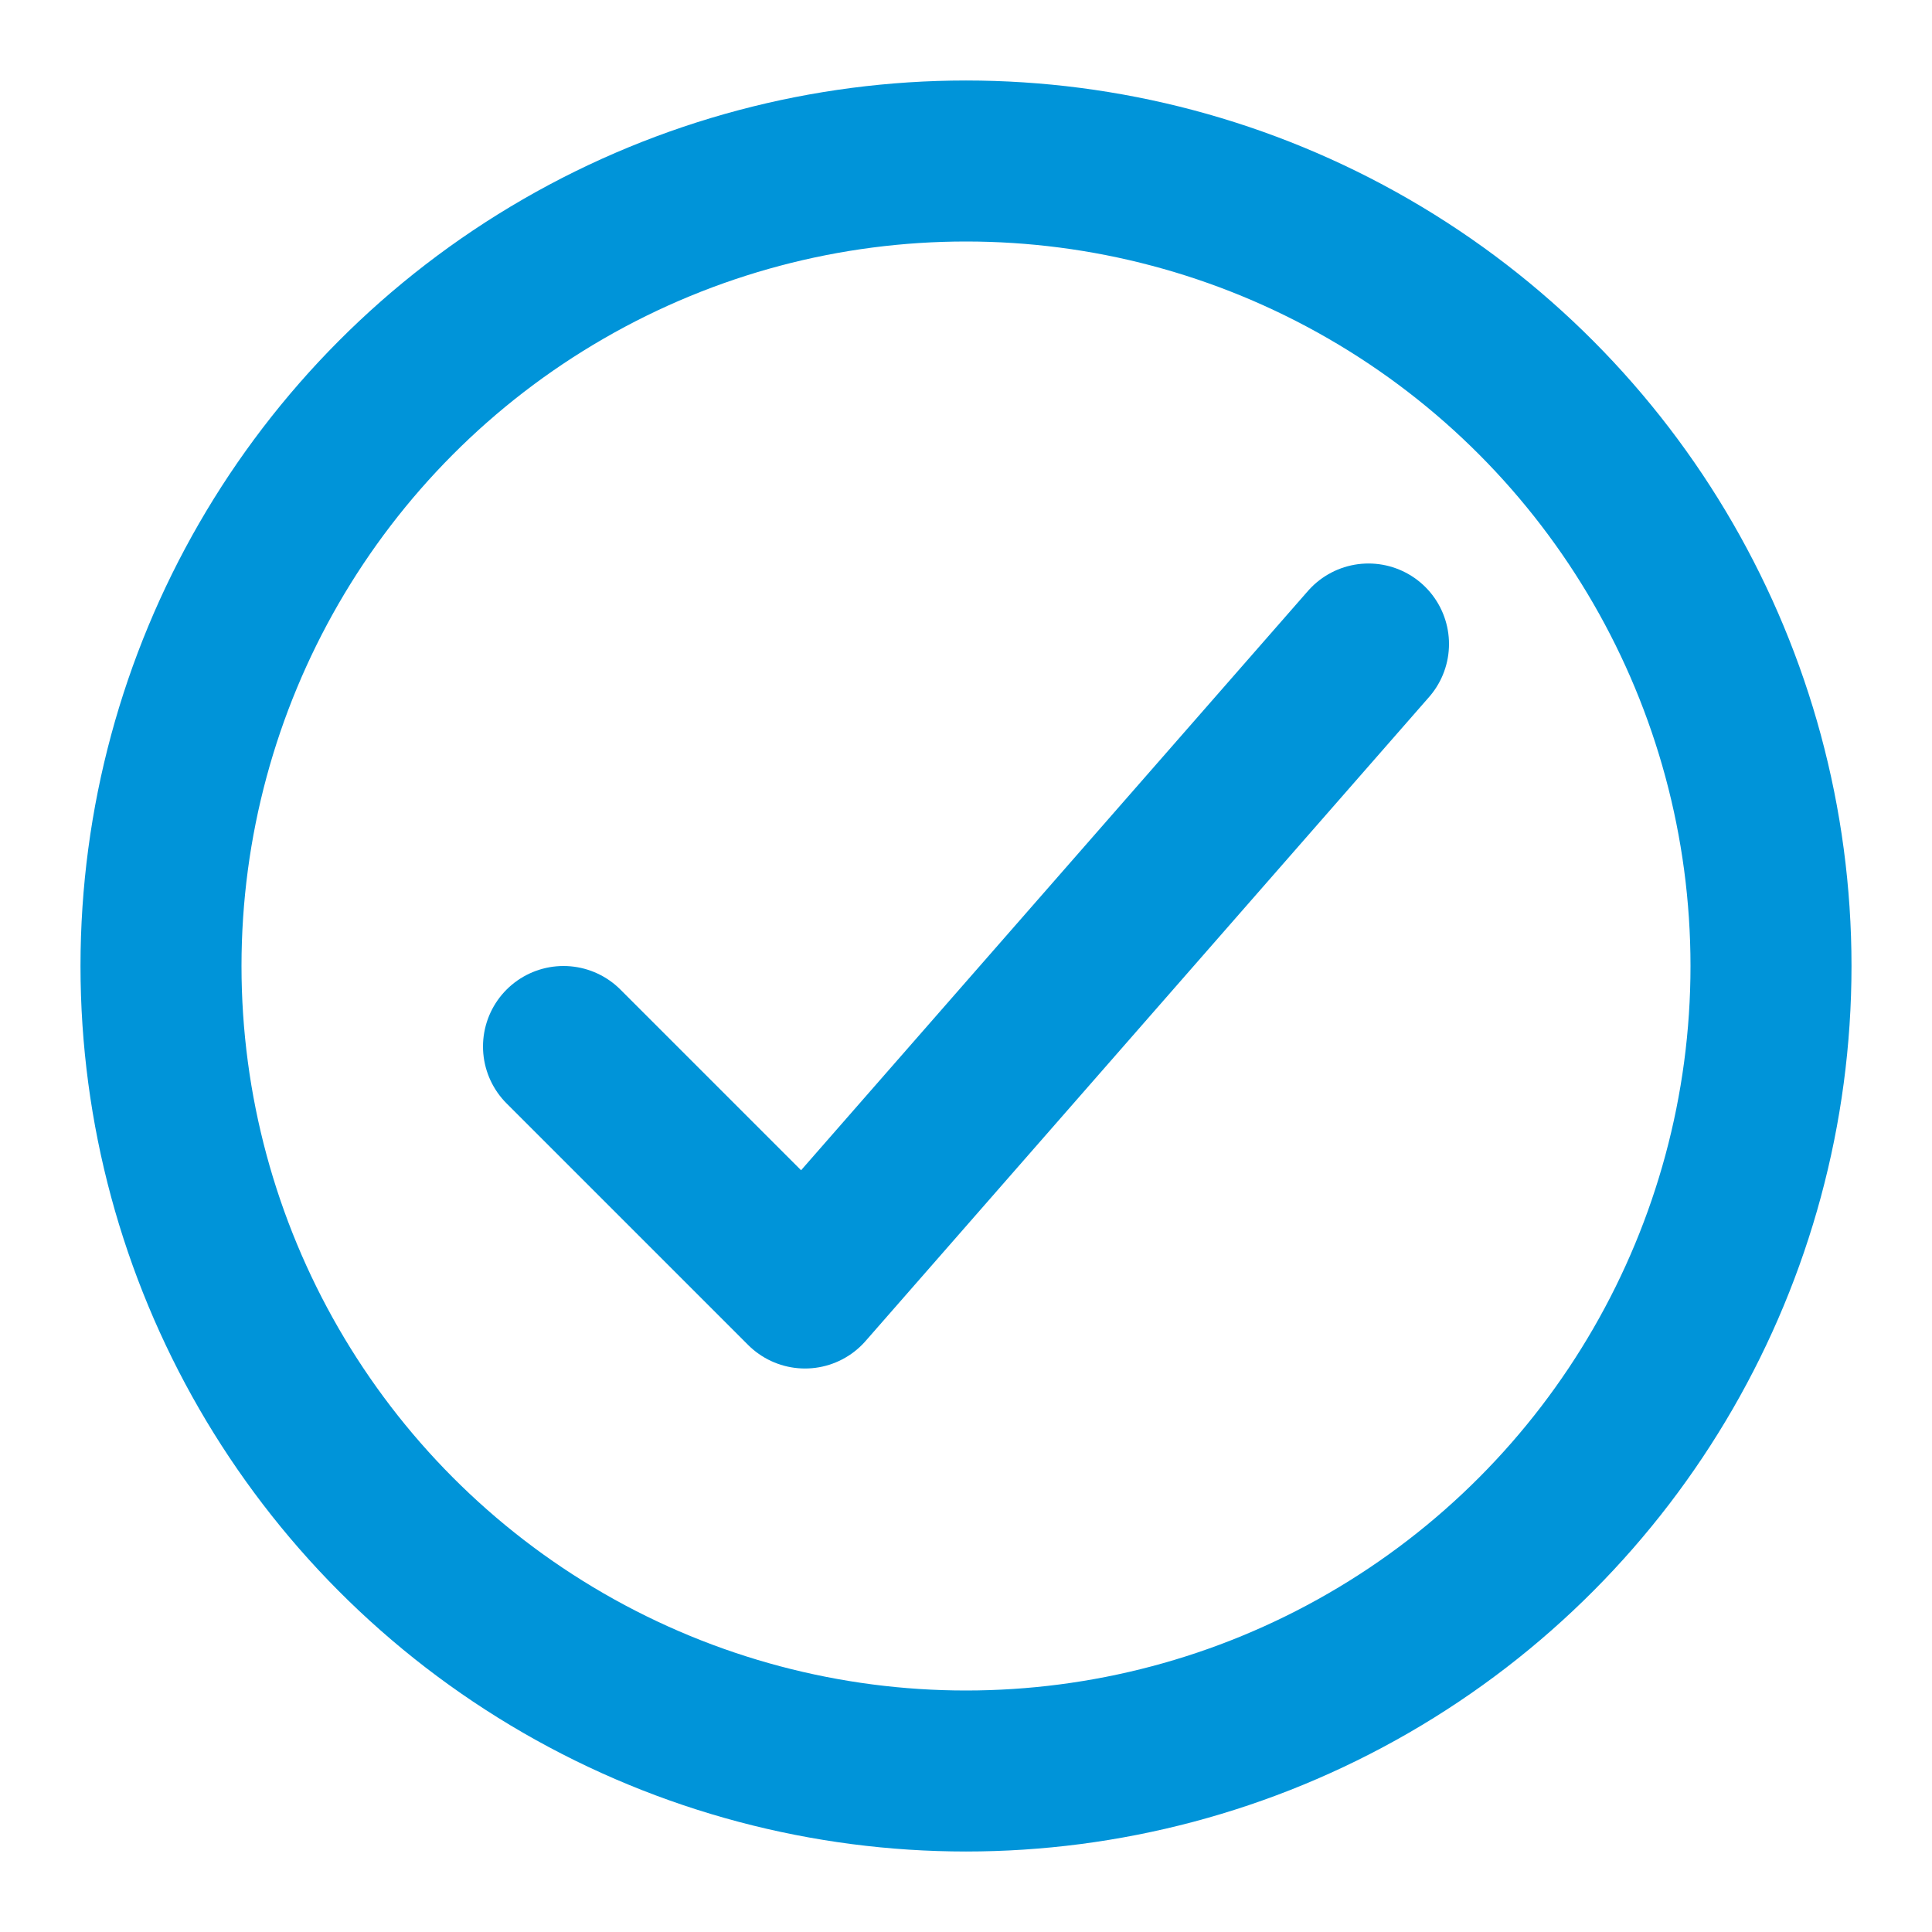
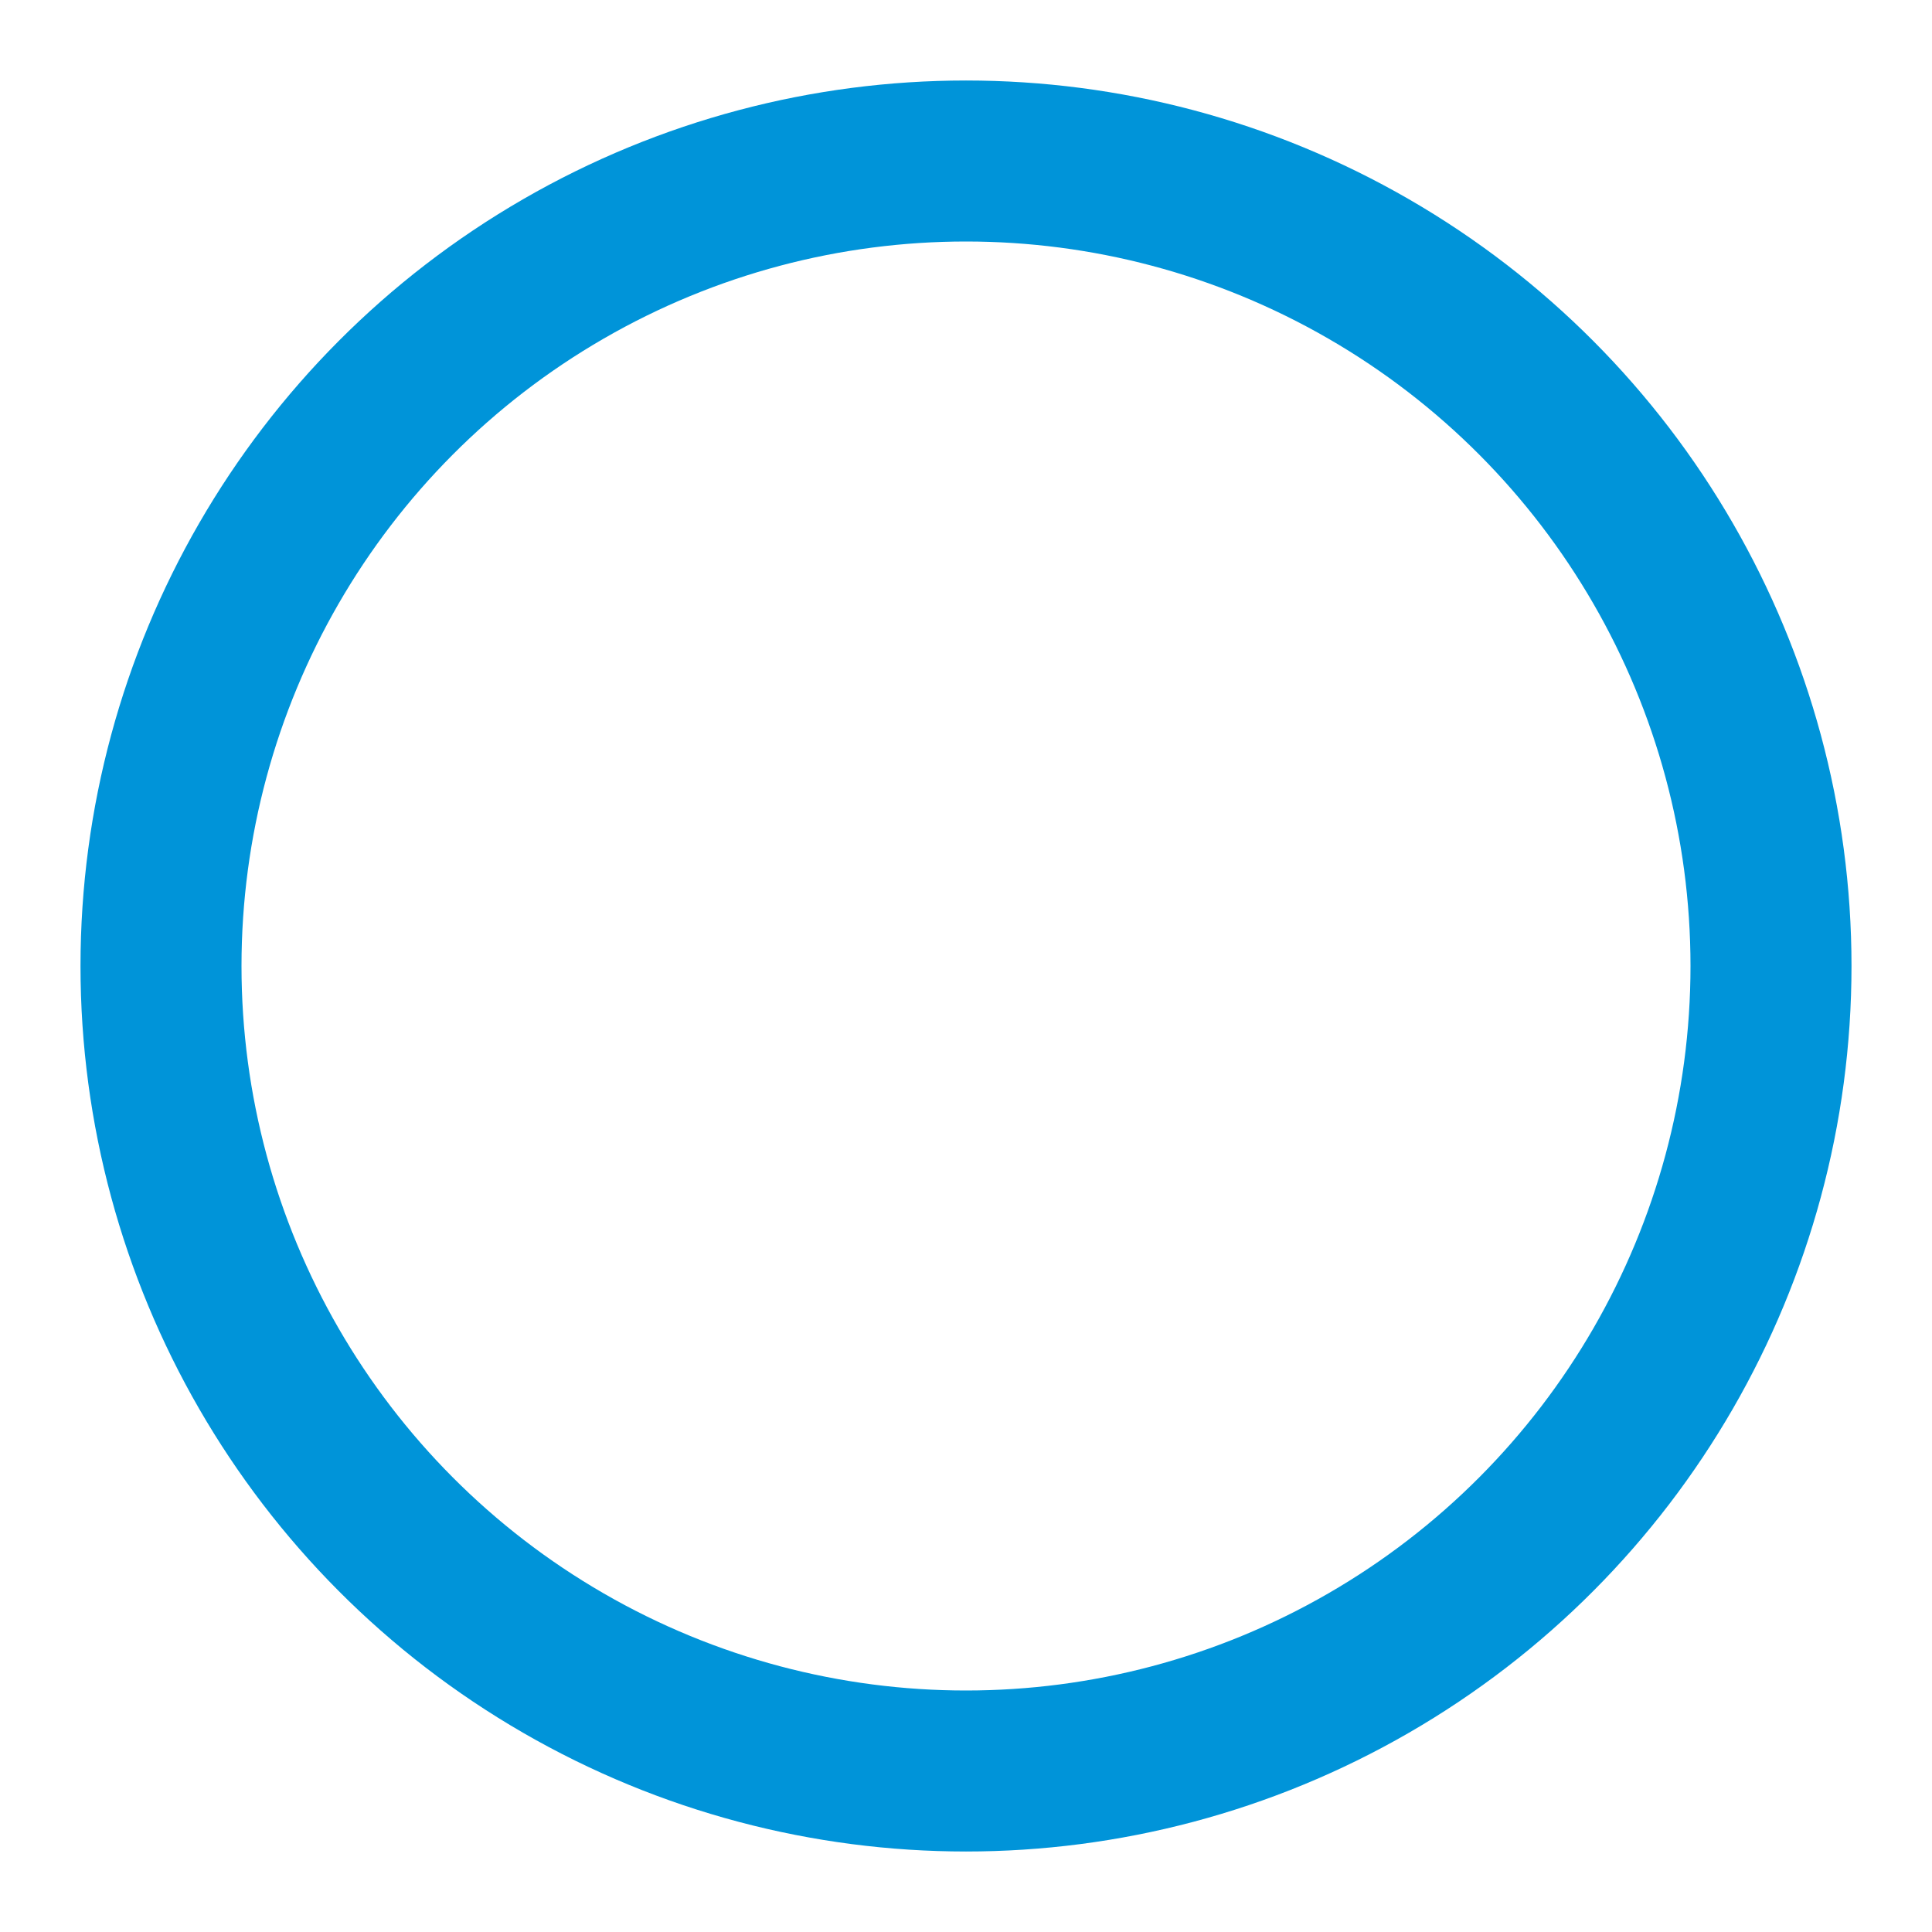
<svg xmlns="http://www.w3.org/2000/svg" height="24" width="24" viewBox="0 0 24 24">
  <title>c check</title>
  <g stroke-linejoin="round" fill="#0094D9" stroke-linecap="round" class="nc-icon-wrapper">
    <circle cx="12" cy="12" r="10" fill="none" stroke="#0094D9" stroke-linecap="round" stroke-miterlimit="10" stroke-width="2" />
-     <polyline points="7 13 10 16 17 8" fill="none" stroke="#0094D9" stroke-linecap="round" stroke-miterlimit="10" stroke-width="2" data-color="color-2" />
  </g>
</svg>